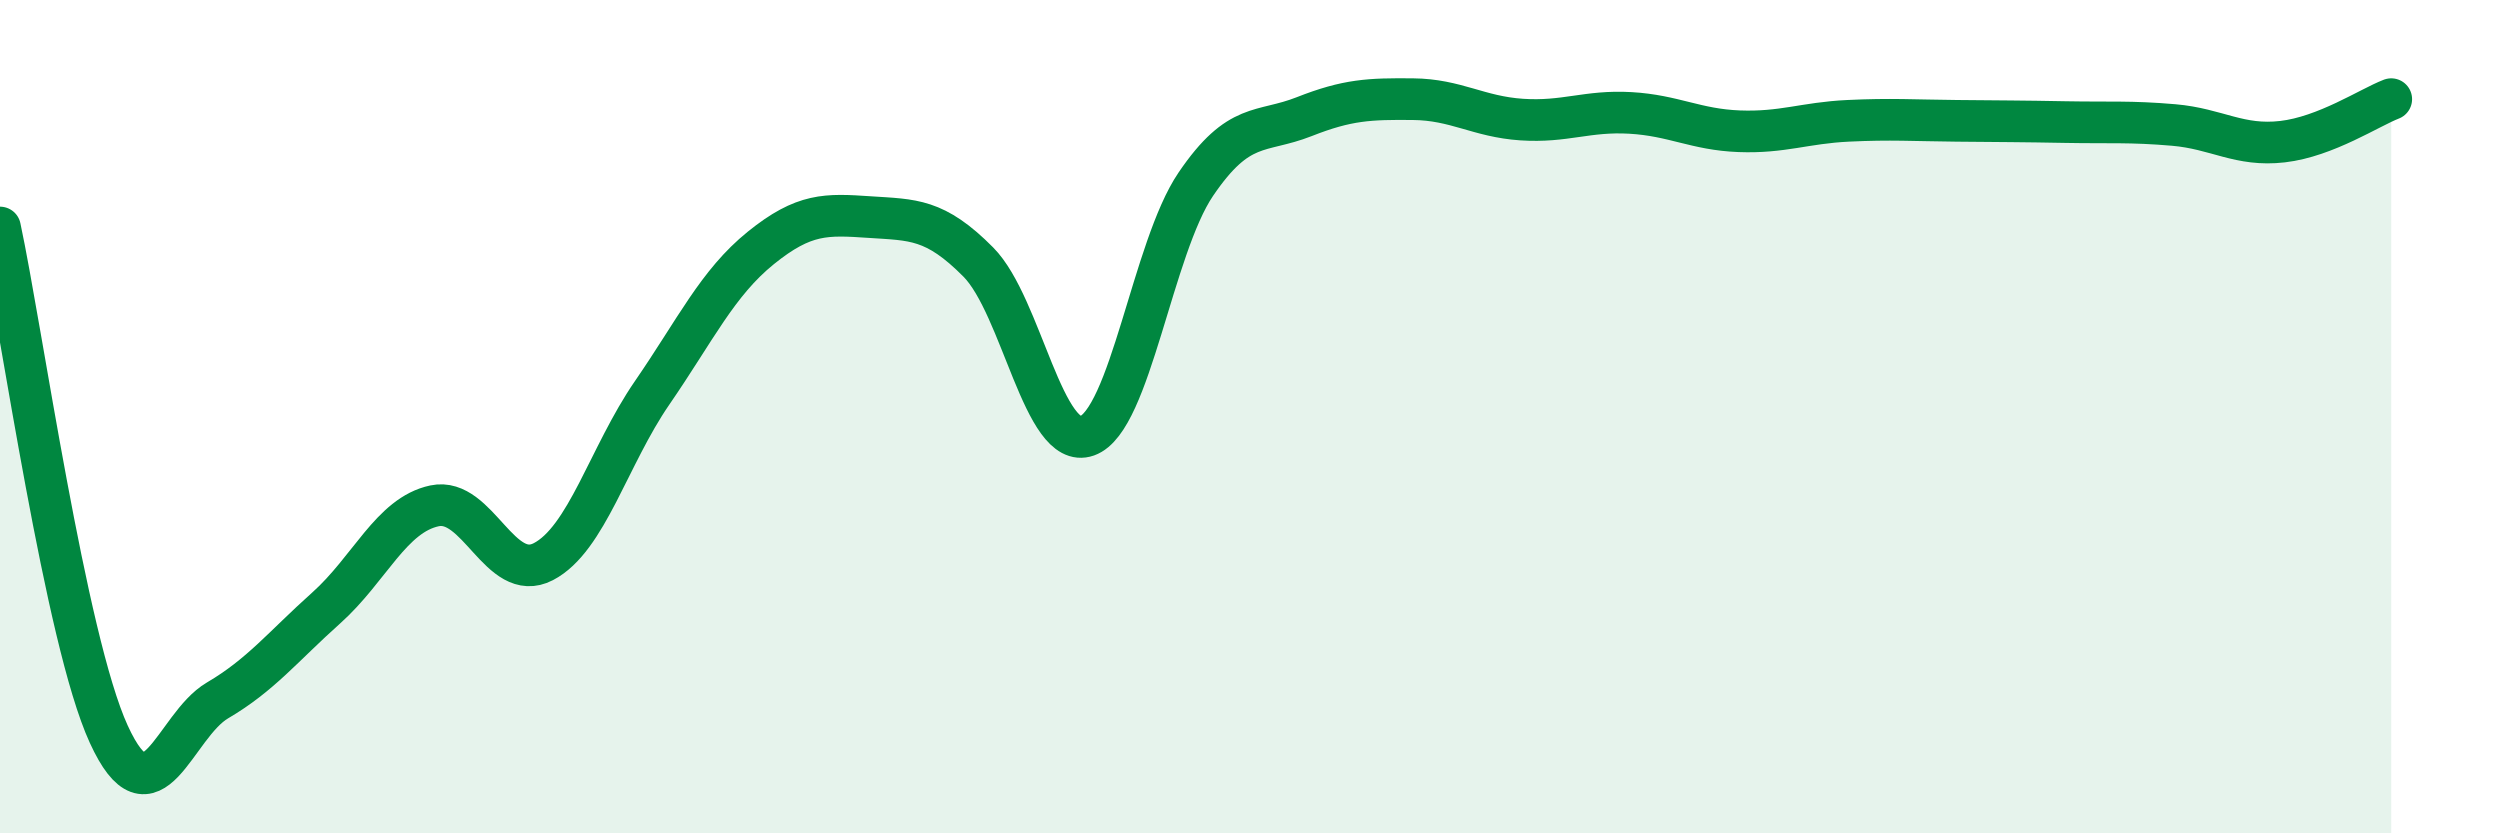
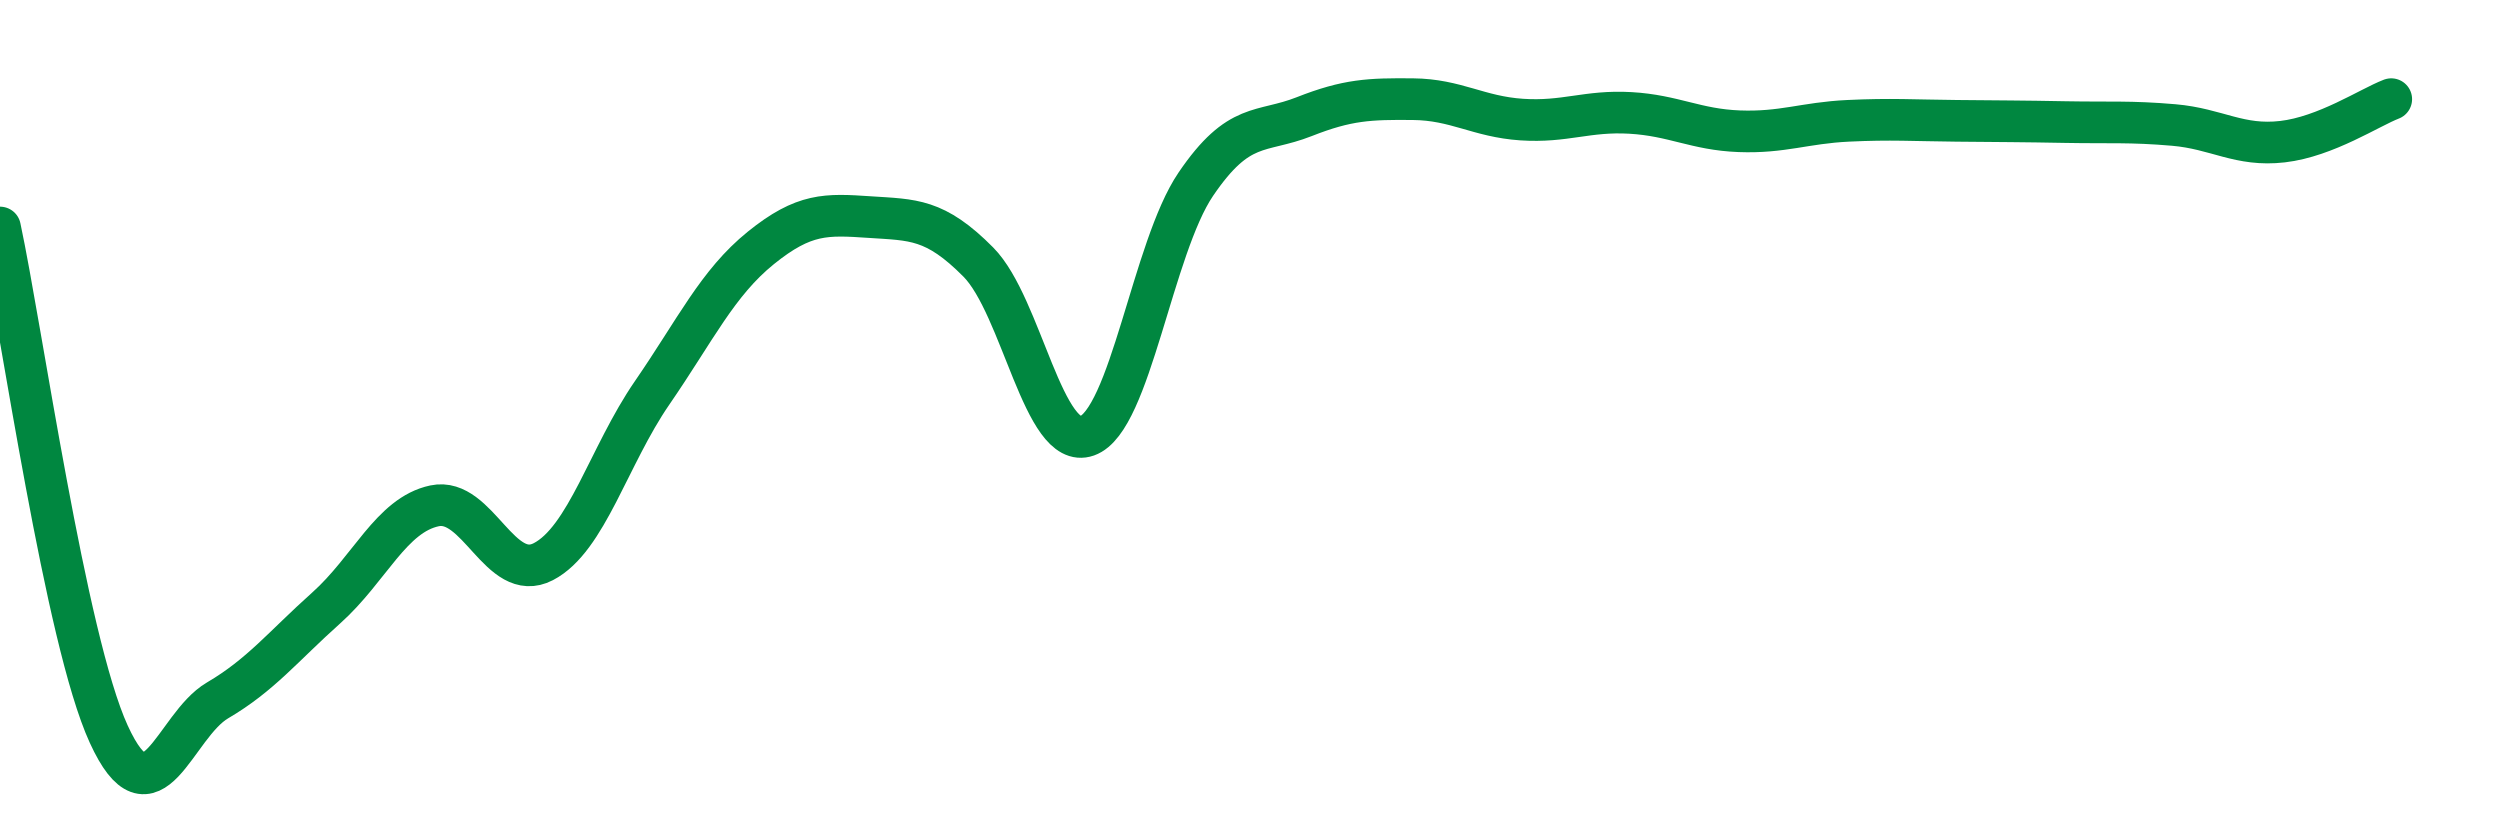
<svg xmlns="http://www.w3.org/2000/svg" width="60" height="20" viewBox="0 0 60 20">
-   <path d="M 0,5.46 C 0.52,7.89 1.57,15.35 2.61,17.62 C 3.65,19.89 4.18,17.42 5.22,16.81 C 6.26,16.2 6.79,15.52 7.83,14.59 C 8.87,13.66 9.39,12.36 10.43,12.14 C 11.47,11.92 12,14.02 13.04,13.48 C 14.08,12.94 14.61,10.94 15.65,9.43 C 16.69,7.92 17.22,6.79 18.26,5.95 C 19.3,5.11 19.83,5.14 20.87,5.21 C 21.91,5.28 22.44,5.24 23.48,6.29 C 24.52,7.34 25.05,10.83 26.09,10.46 C 27.13,10.09 27.66,5.95 28.7,4.42 C 29.74,2.89 30.26,3.21 31.3,2.8 C 32.34,2.39 32.87,2.37 33.91,2.38 C 34.95,2.39 35.48,2.8 36.52,2.87 C 37.56,2.94 38.09,2.65 39.13,2.71 C 40.17,2.77 40.7,3.11 41.74,3.15 C 42.78,3.19 43.31,2.95 44.35,2.9 C 45.39,2.85 45.92,2.89 46.96,2.9 C 48,2.91 48.53,2.91 49.57,2.93 C 50.61,2.95 51.13,2.91 52.17,3 C 53.21,3.09 53.74,3.52 54.78,3.4 C 55.82,3.28 56.87,2.58 57.39,2.38L57.39 20L0 20Z" fill="#008740" opacity="0.1" stroke-linecap="round" stroke-linejoin="round" />
  <path d="M 0,5.46 C 0.52,7.89 1.57,15.35 2.61,17.62 C 3.65,19.89 4.18,17.42 5.22,16.81 C 6.26,16.2 6.79,15.52 7.83,14.59 C 8.87,13.66 9.39,12.36 10.43,12.14 C 11.47,11.92 12,14.02 13.04,13.48 C 14.08,12.94 14.61,10.94 15.65,9.43 C 16.69,7.92 17.22,6.79 18.26,5.95 C 19.3,5.11 19.83,5.14 20.87,5.21 C 21.91,5.28 22.44,5.24 23.48,6.29 C 24.52,7.34 25.05,10.83 26.09,10.46 C 27.13,10.09 27.66,5.95 28.7,4.42 C 29.74,2.89 30.26,3.21 31.3,2.8 C 32.34,2.39 32.87,2.37 33.91,2.38 C 34.95,2.39 35.48,2.8 36.52,2.87 C 37.56,2.94 38.09,2.65 39.13,2.71 C 40.17,2.77 40.7,3.11 41.74,3.15 C 42.78,3.19 43.31,2.95 44.35,2.9 C 45.39,2.85 45.92,2.89 46.96,2.9 C 48,2.91 48.53,2.91 49.57,2.93 C 50.61,2.95 51.13,2.91 52.17,3 C 53.21,3.09 53.74,3.52 54.78,3.4 C 55.82,3.28 56.87,2.58 57.39,2.38" stroke="#008740" stroke-width="1" fill="none" stroke-linecap="round" stroke-linejoin="round" />
</svg>